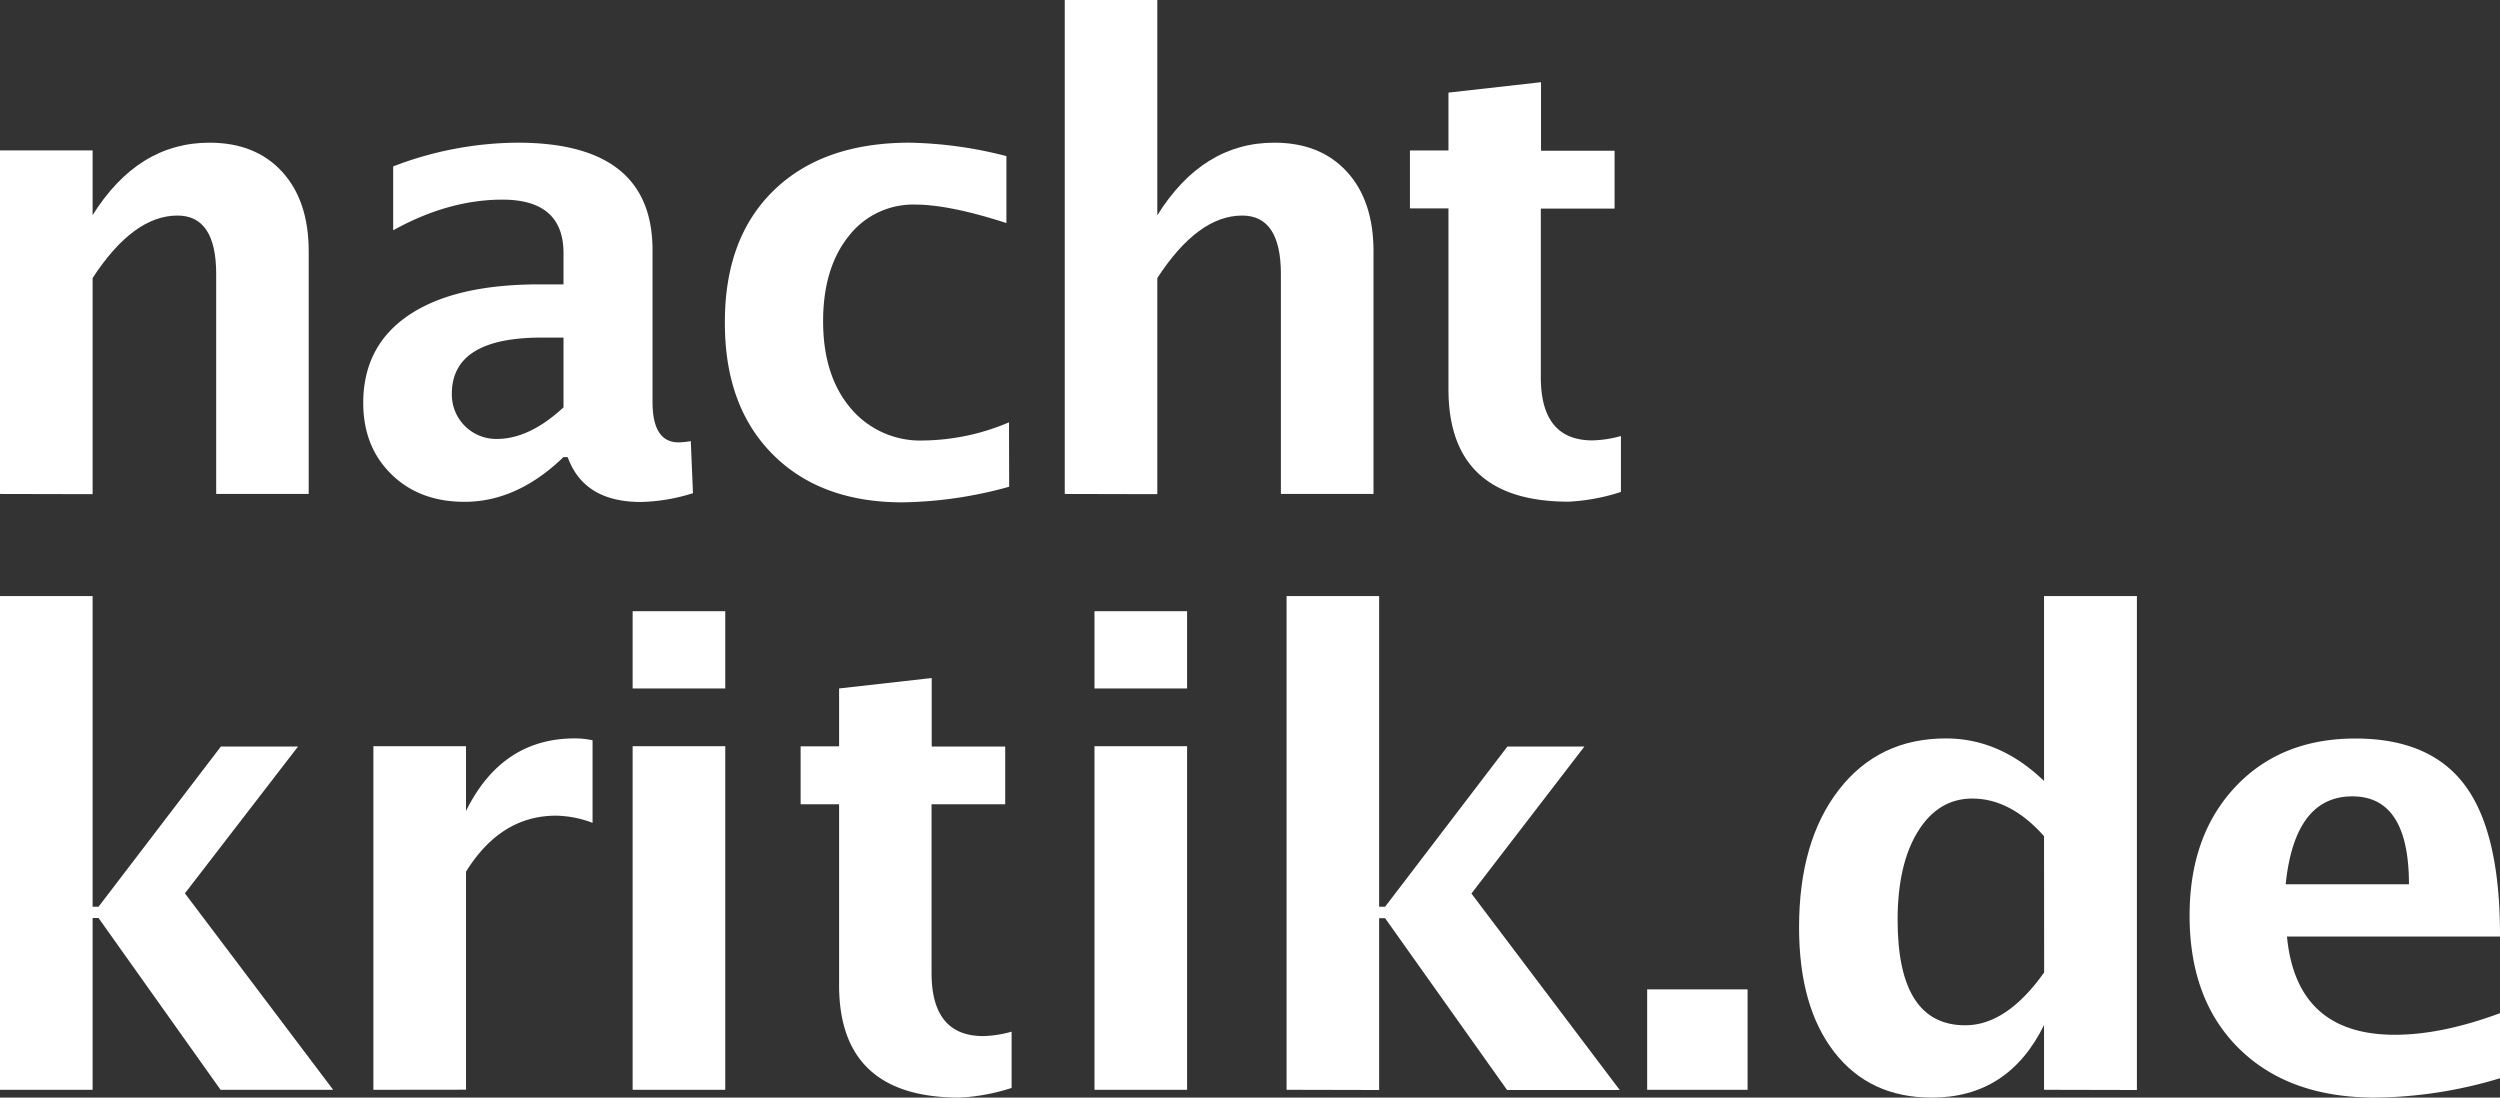
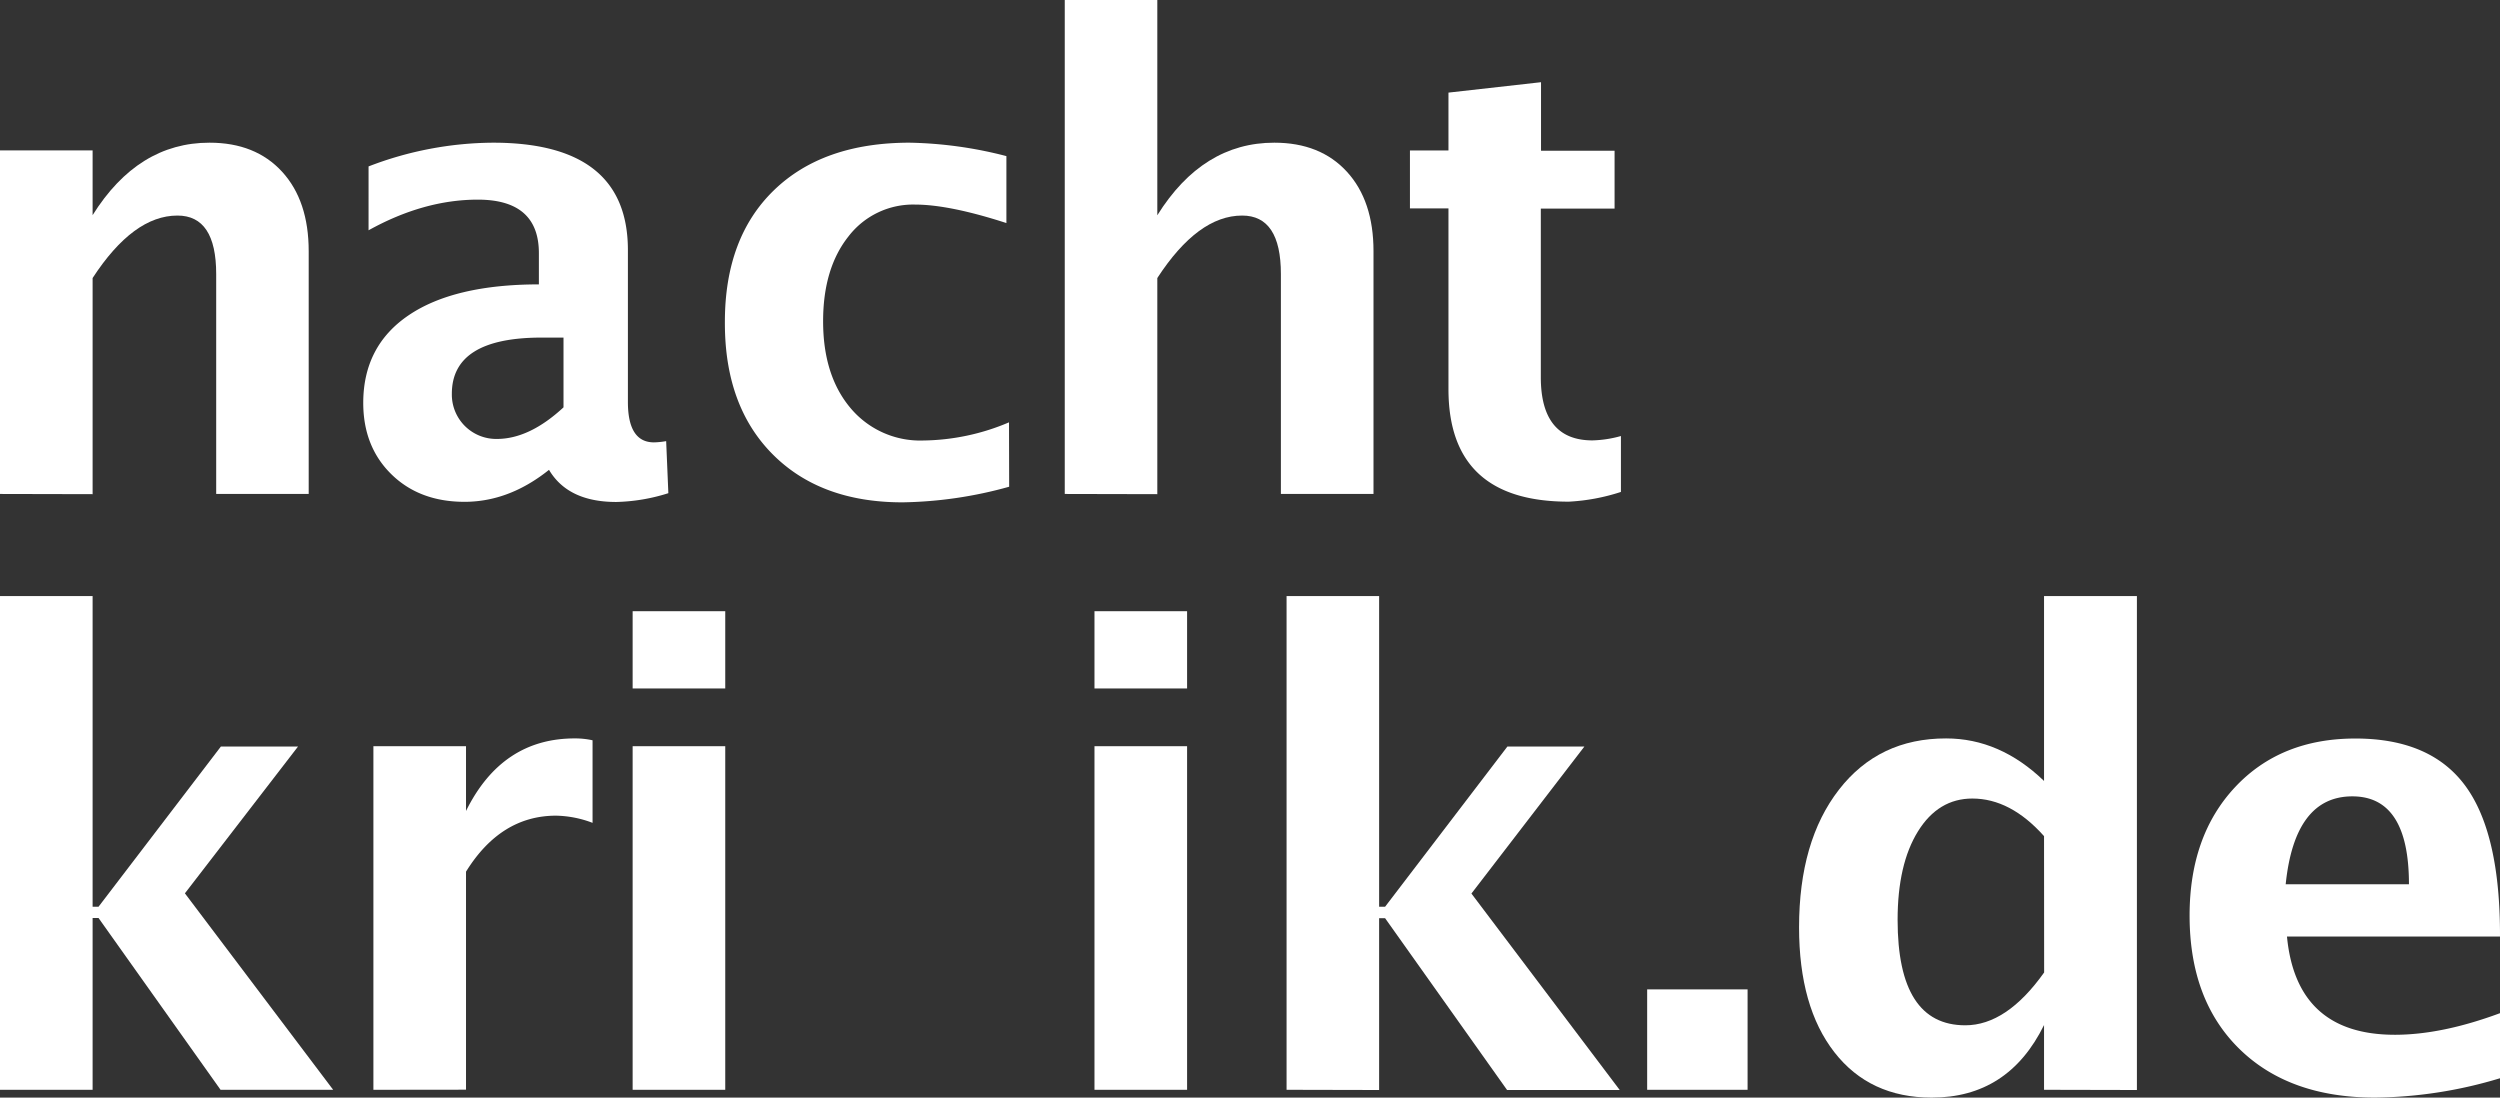
<svg xmlns="http://www.w3.org/2000/svg" id="nacht_kritik.de" data-name="nacht kritik.de" viewBox="0 0 480.25 210.85">
  <rect x="0" y="0" width="480.25" height="210.85" fill="#333333" stroke="none" />
  <defs>
    <style>.cls-1{fill:#fff;}</style>
  </defs>
  <title>logo2019</title>
  <path class="cls-1" d="M18.75,194.39v-66H36.54v12.44Q45.26,126.9,59,126.91q8.83,0,13.94,5.58t5.11,15.27v46.63H60.28V152.15q0-11.25-7.45-11.24-8.47,0-16.29,12v41.52Z" transform="translate(-18.75 -99.5)" />
-   <path class="cls-1" d="M127,187.3q-8.89,8.59-19,8.6-8.66,0-14.06-5.29t-5.41-13.7q0-10.95,8.74-16.86t25-5.92H127v-6q0-10.27-11.72-10.28-10.39,0-21,5.89V131.47a67.34,67.34,0,0,1,23.92-4.56q25.89,0,25.9,20.61v29.2q0,7.75,5,7.76a14.87,14.87,0,0,0,2.35-.24l.42,10a35.64,35.64,0,0,1-10,1.69q-10.94,0-14.06-8.6Zm0-9.55v-13.4h-4.21q-17.25,0-17.24,10.81a8.52,8.52,0,0,0,8.65,8.66Q120.45,183.82,127,177.75Z" transform="translate(-18.75 -99.5)" />
+   <path class="cls-1" d="M127,187.3q-8.89,8.59-19,8.6-8.66,0-14.06-5.29t-5.41-13.7q0-10.95,8.74-16.86t25-5.92v-6q0-10.27-11.72-10.28-10.39,0-21,5.89V131.47a67.34,67.34,0,0,1,23.92-4.56q25.89,0,25.9,20.61v29.2q0,7.75,5,7.76a14.87,14.87,0,0,0,2.35-.24l.42,10a35.64,35.64,0,0,1-10,1.69q-10.94,0-14.06-8.6Zm0-9.55v-13.4h-4.21q-17.25,0-17.24,10.81a8.52,8.52,0,0,0,8.65,8.66Q120.45,183.82,127,177.75Z" transform="translate(-18.75 -99.5)" />
  <path class="cls-1" d="M212.61,193a80.12,80.12,0,0,1-20.49,3q-15.81,0-25-9.29T158,161.34q0-16.17,9.43-25.3t26.08-9.13a79.12,79.12,0,0,1,18.57,2.58v12.86q-10.94-3.54-17.49-3.55a15.65,15.65,0,0,0-12.86,6.13q-4.86,6.13-4.86,16.29,0,10.4,5.25,16.65a17.45,17.45,0,0,0,14,6.25,43.23,43.23,0,0,0,16.46-3.49Z" transform="translate(-18.75 -99.5)" />
  <path class="cls-1" d="M223.29,194.39V99.5h17.78v41.35q8.72-13.95,22.48-13.94,8.83,0,13.94,5.58t5.11,15.27v46.63H264.81V152.15q0-11.25-7.45-11.24-8.48,0-16.29,12v41.52Z" transform="translate(-18.75 -99.5)" />
  <path class="cls-1" d="M330.13,194a38.49,38.49,0,0,1-10,1.87Q297,195.9,297,174.26V139.53h-7.4V128.41H297V117.29l17.78-2v13.16h14.13v11.12H314.74v32.39q0,12.14,9.92,12.14a22,22,0,0,0,5.47-.84Z" transform="translate(-18.75 -99.5)" />
  <path class="cls-1" d="M18.75,308.85V214H36.54v59.68h1.14l23.5-30.77H76L54.27,271.11l28.48,37.74H61.12l-23.44-33H36.54v33Z" transform="translate(-18.75 -99.5)" />
  <path class="cls-1" d="M90.48,308.85v-66h17.79v12.44q6.92-14,21-13.94a15.19,15.19,0,0,1,3.31.36v15.86a20.62,20.62,0,0,0-7-1.38q-10.64,0-17.31,10.76v41.88Z" transform="translate(-18.75 -99.5)" />
  <path class="cls-1" d="M140.28,231.75V216.91h17.79v14.84Zm0,77.1v-66h17.79v66Z" transform="translate(-18.75 -99.5)" />
-   <path class="cls-1" d="M213.08,308.49a38.27,38.27,0,0,1-10,1.86q-23.15,0-23.14-21.63V254h-7.39V242.87h7.39V231.75l17.79-2v13.16h14.12V254H197.7v32.39q0,12.14,9.92,12.14a21.52,21.52,0,0,0,5.46-.85Z" transform="translate(-18.75 -99.5)" />
  <path class="cls-1" d="M229,231.75V216.91h17.79v14.84Zm0,77.1v-66h17.79v66Z" transform="translate(-18.75 -99.5)" />
  <path class="cls-1" d="M265.9,308.85V214h17.78v59.68h1.15l23.49-30.77h14.79l-21.7,28.24,28.49,37.74H308.26l-23.43-33h-1.15v33Z" transform="translate(-18.75 -99.5)" />
  <path class="cls-1" d="M335.17,308.85V289.56h19.29v19.29Z" transform="translate(-18.75 -99.5)" />
  <path class="cls-1" d="M411.41,308.85V296.41q-6.86,13.95-21.58,13.94-11.9,0-18.69-8.71t-6.79-24q0-16.57,7.66-26.44t20.59-9.85q10.33,0,18.81,8.17V214h17.84v94.89Zm0-48.73q-6.44-7.22-13.77-7.22-6.54,0-10.45,6.31t-3.91,17q0,20.25,13,20.25,7.94,0,15.15-10.15Z" transform="translate(-18.75 -99.5)" />
  <path class="cls-1" d="M499,306.63a85.47,85.47,0,0,1-24,3.72q-16.53,0-26.08-9.37t-9.55-25.6q0-15.33,8.74-24.67t23.11-9.34q14.47,0,21.15,9.13T499,279.41H458.08q1.8,18.87,20.73,18.87,9,0,20.19-4.15Zm-41.17-37.26h23.68q0-16.89-10.87-16.89Q459.57,252.48,457.83,269.37Z" transform="translate(-18.75 -99.5)" />
</svg>